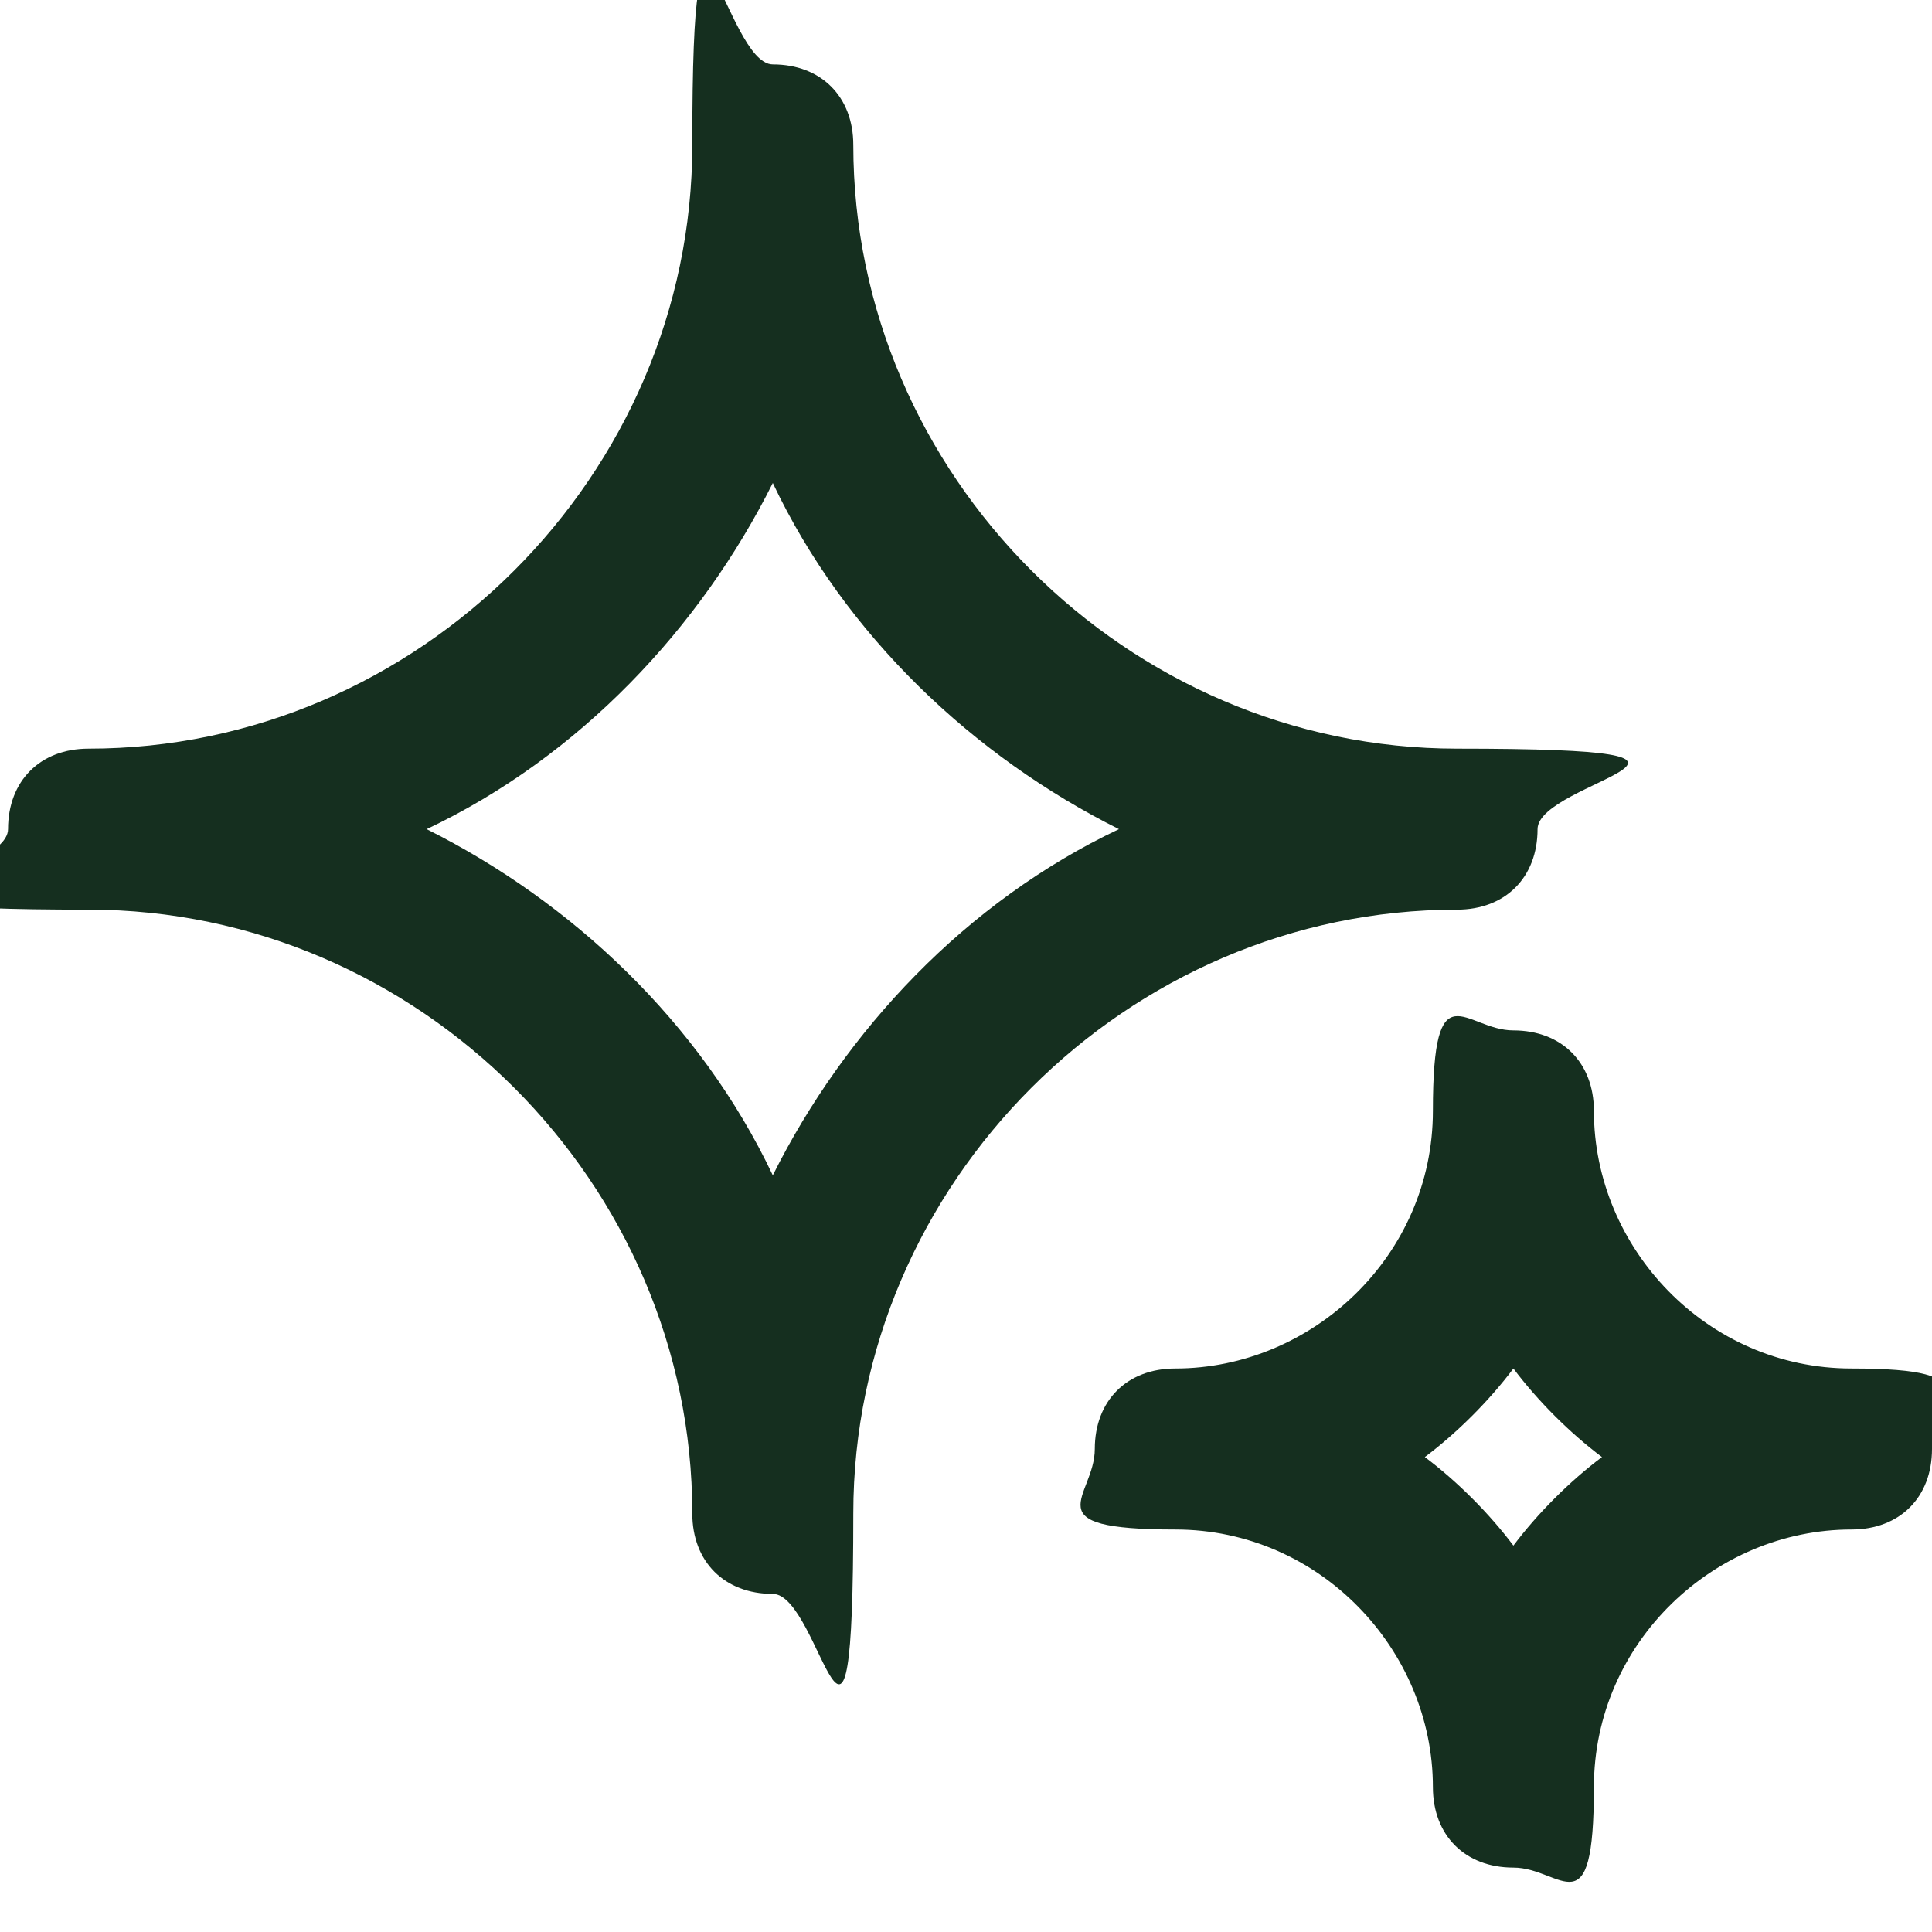
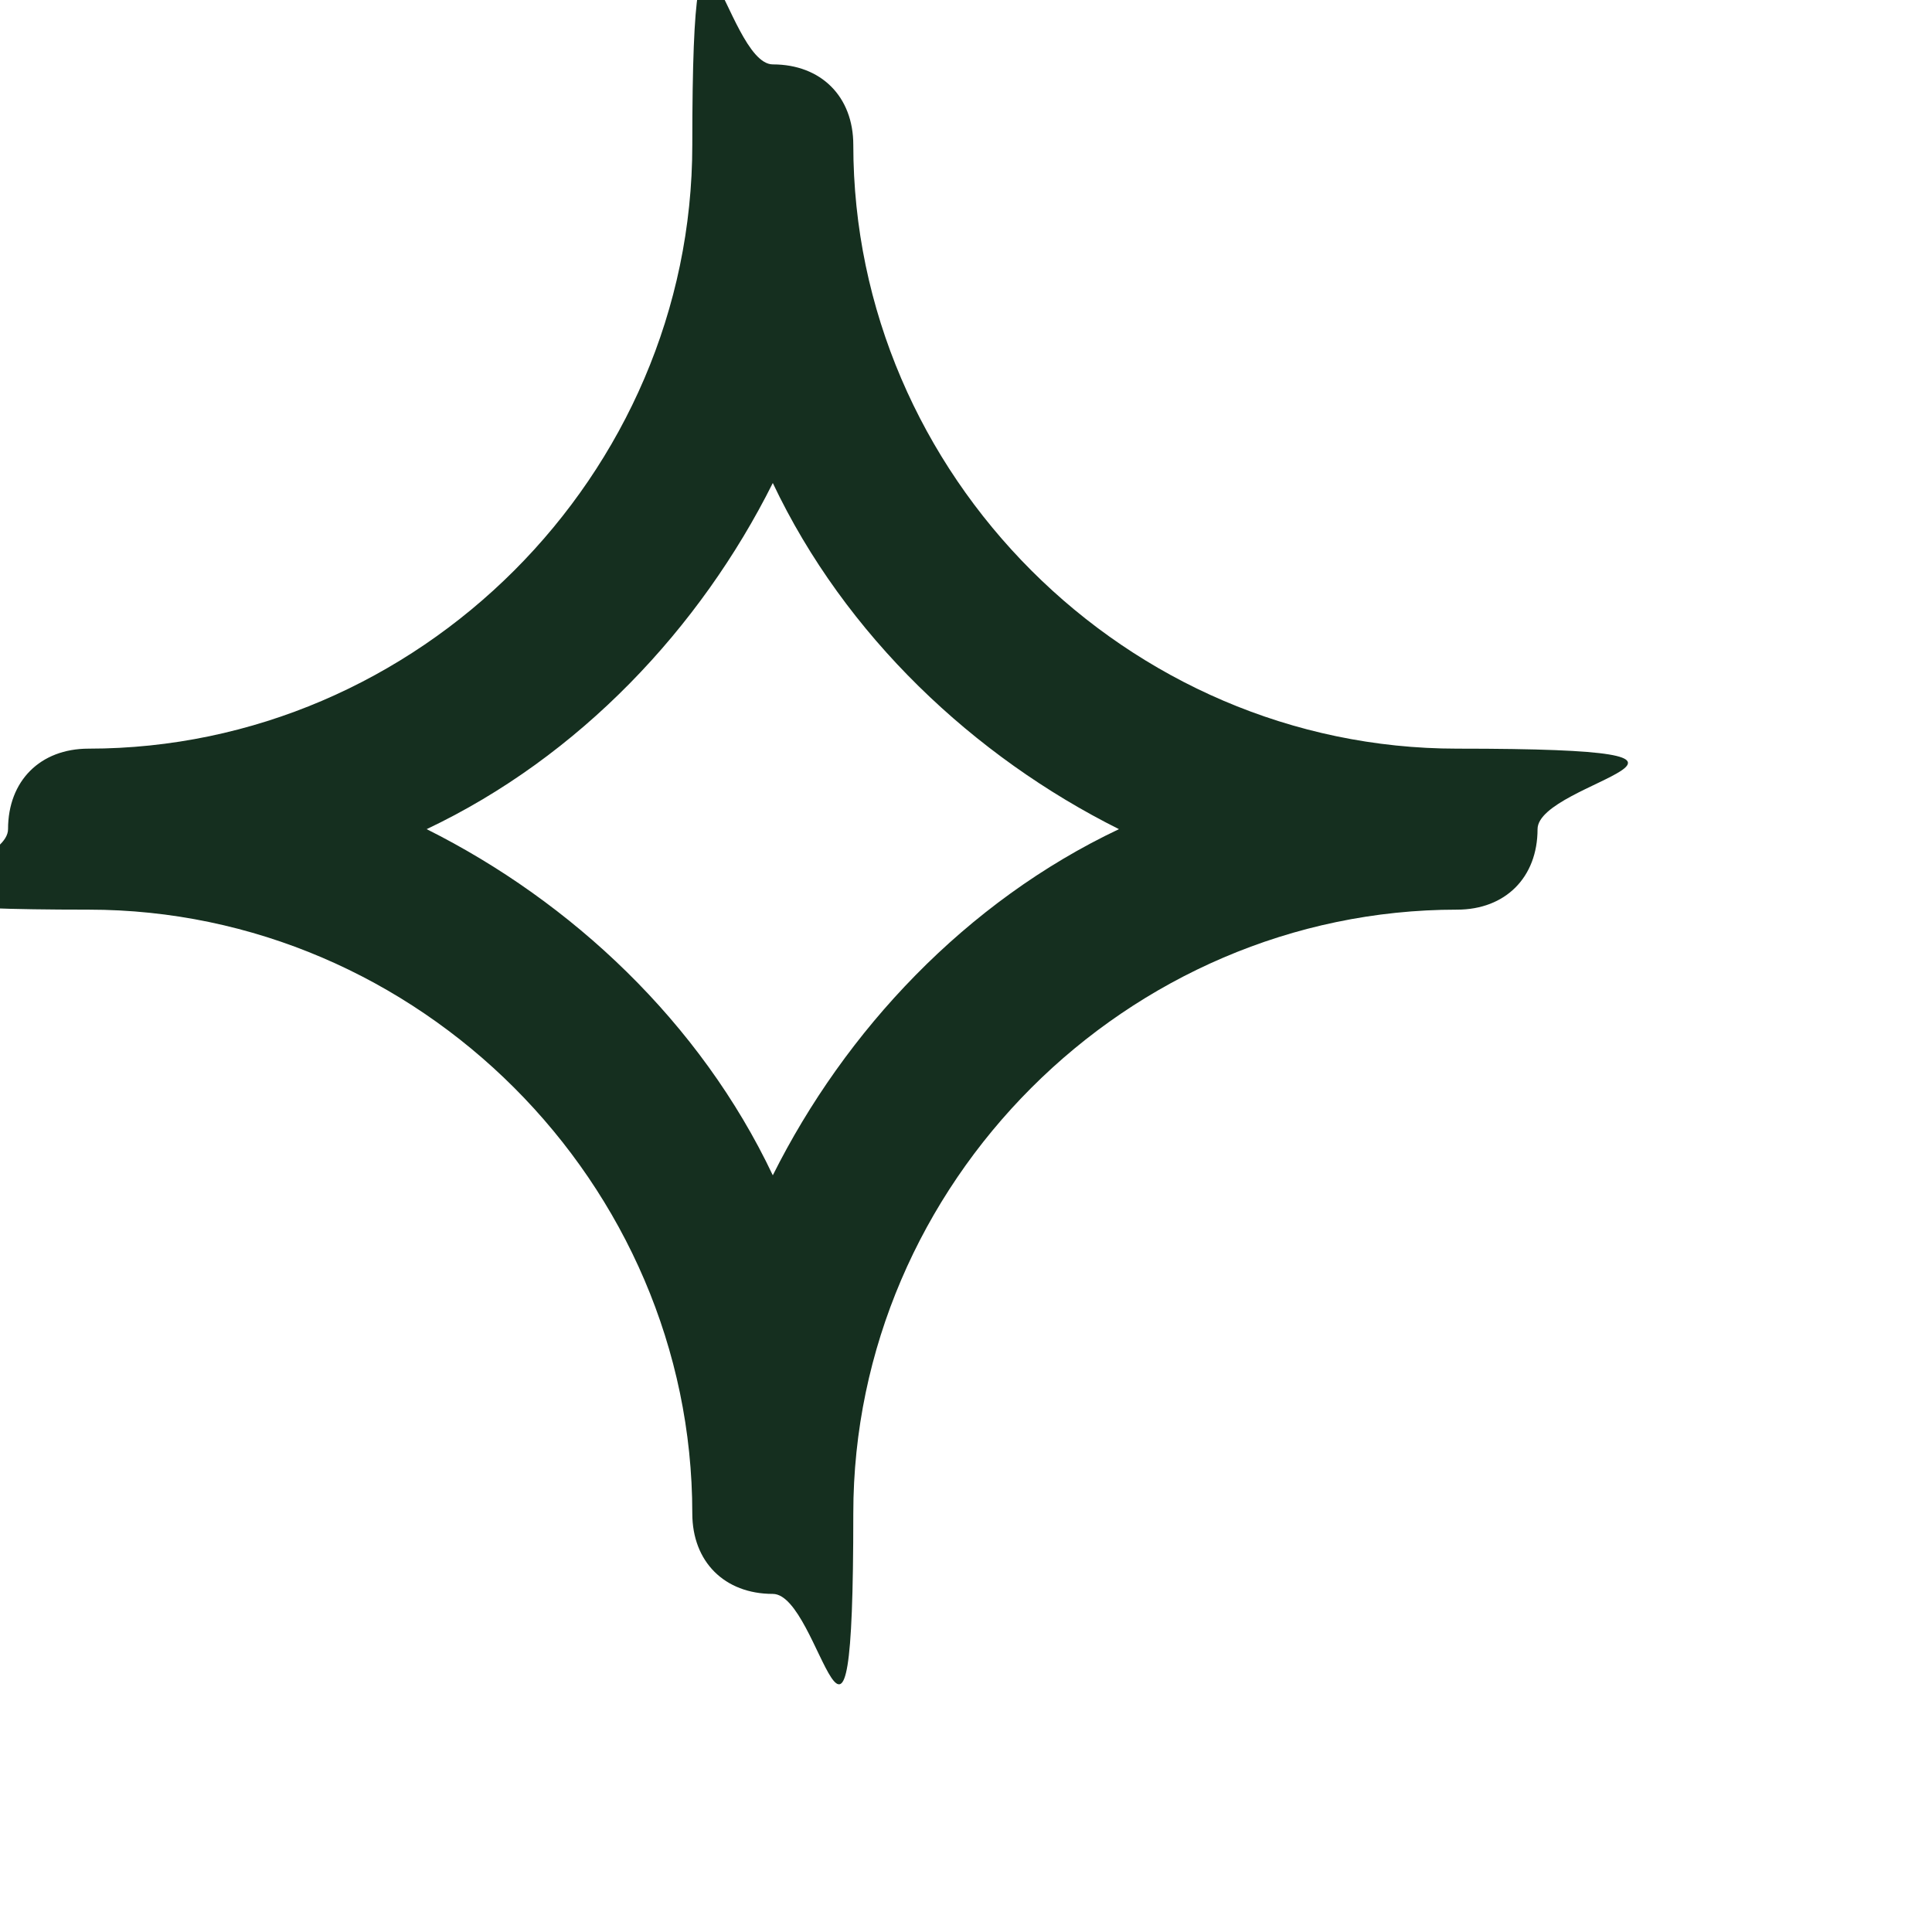
<svg xmlns="http://www.w3.org/2000/svg" height="24" viewBox="0 0 24 24" width="24">
  <g fill="#152f1f">
    <path d="m9.6 19.8c-.6 0-1-.4-1-1 0-4.1-3.4-7.5-7.5-7.5s-1-.4-1-1 .4-1 1-1c4.1 0 7.5-3.4 7.5-7.5s.4-1 1-1 1 .4 1 1c0 4.1 3.4 7.5 7.5 7.5s1 .4 1 1-.4 1-1 1c-4.1 0-7.5 3.4-7.5 7.5s-.4 1-1 1zm-4.3-9.5c1.8.9 3.4 2.4 4.3 4.3.9-1.8 2.4-3.4 4.3-4.3-1.8-.9-3.4-2.4-4.3-4.3-.9 1.8-2.4 3.4-4.3 4.3z" />
-     <path d="m18.8 23.2c-.6 0-1-.4-1-1 0-1.7-1.4-3.2-3.2-3.2s-1-.4-1-1 .4-1 1-1c1.7 0 3.2-1.4 3.2-3.2s.4-1 1-1 1 .4 1 1c0 1.7 1.4 3.2 3.2 3.2s1 .4 1 1-.4 1-1 1c-1.7 0-3.2 1.4-3.2 3.2s-.4 1-1 1zm-1.1-5.1c.4.3.8.7 1.1 1.1.3-.4.7-.8 1.1-1.1-.4-.3-.8-.7-1.1-1.1-.3.4-.7.8-1.1 1.1z" />
  </g>
</svg>